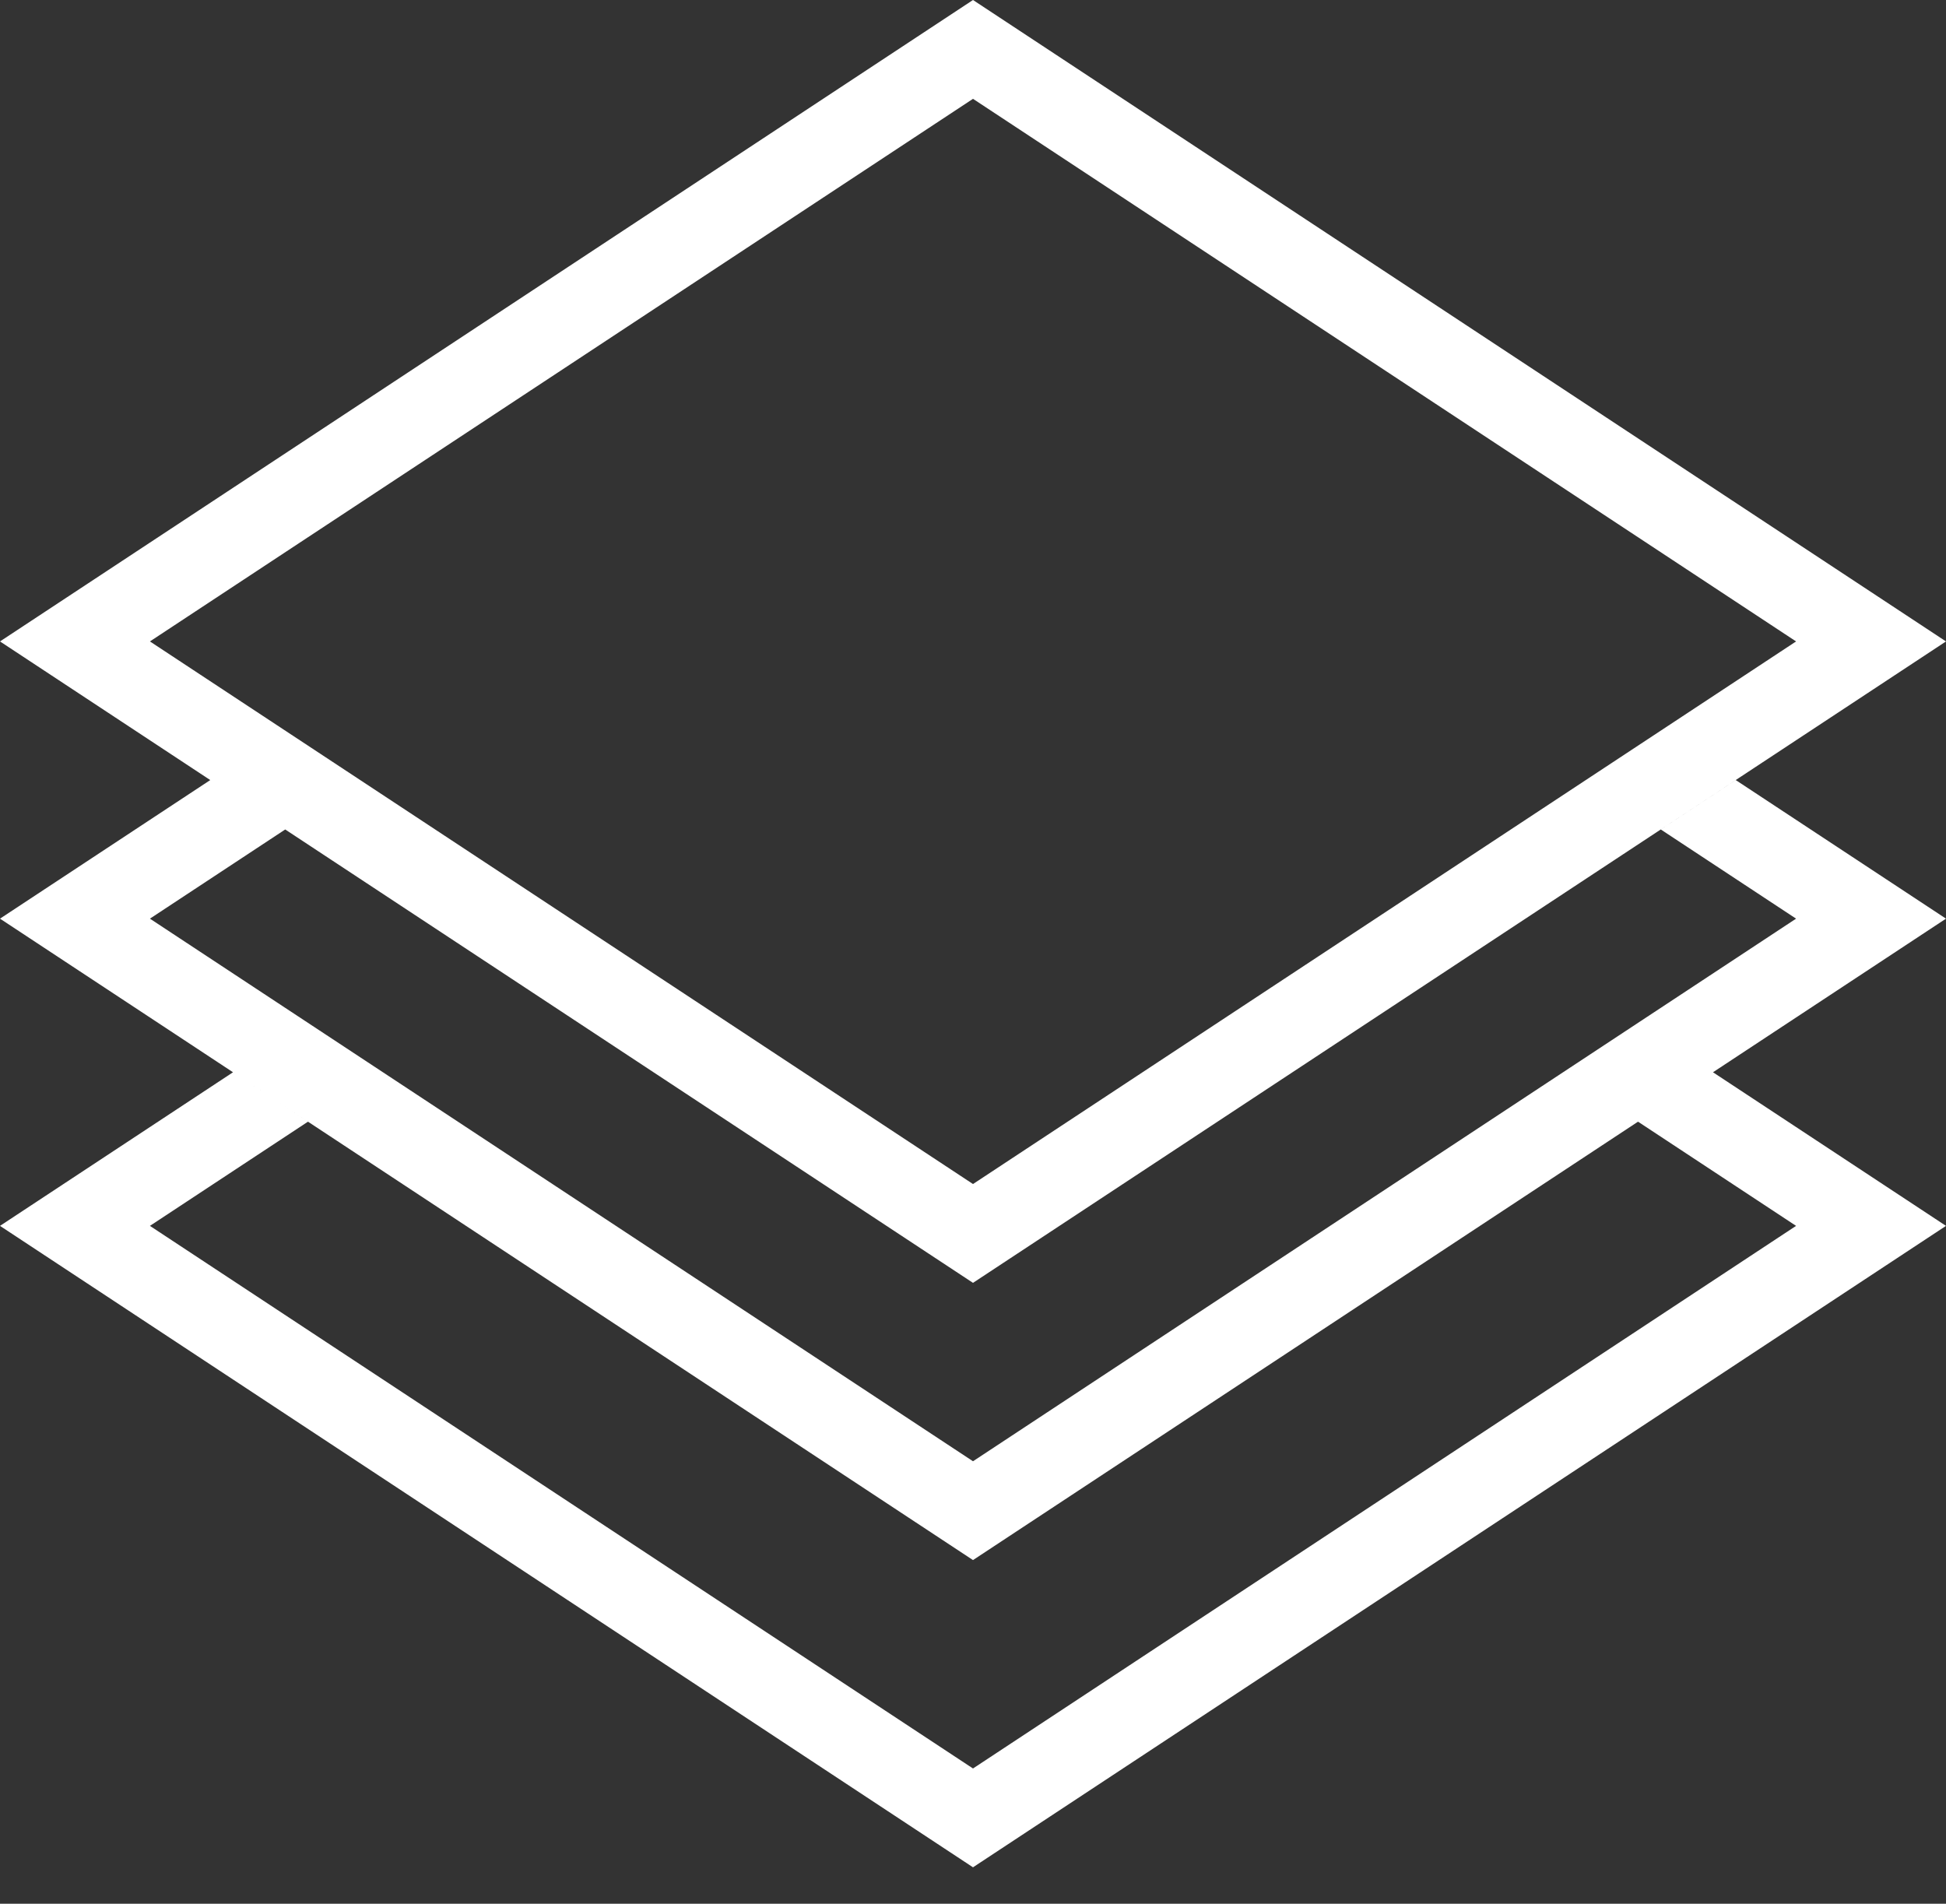
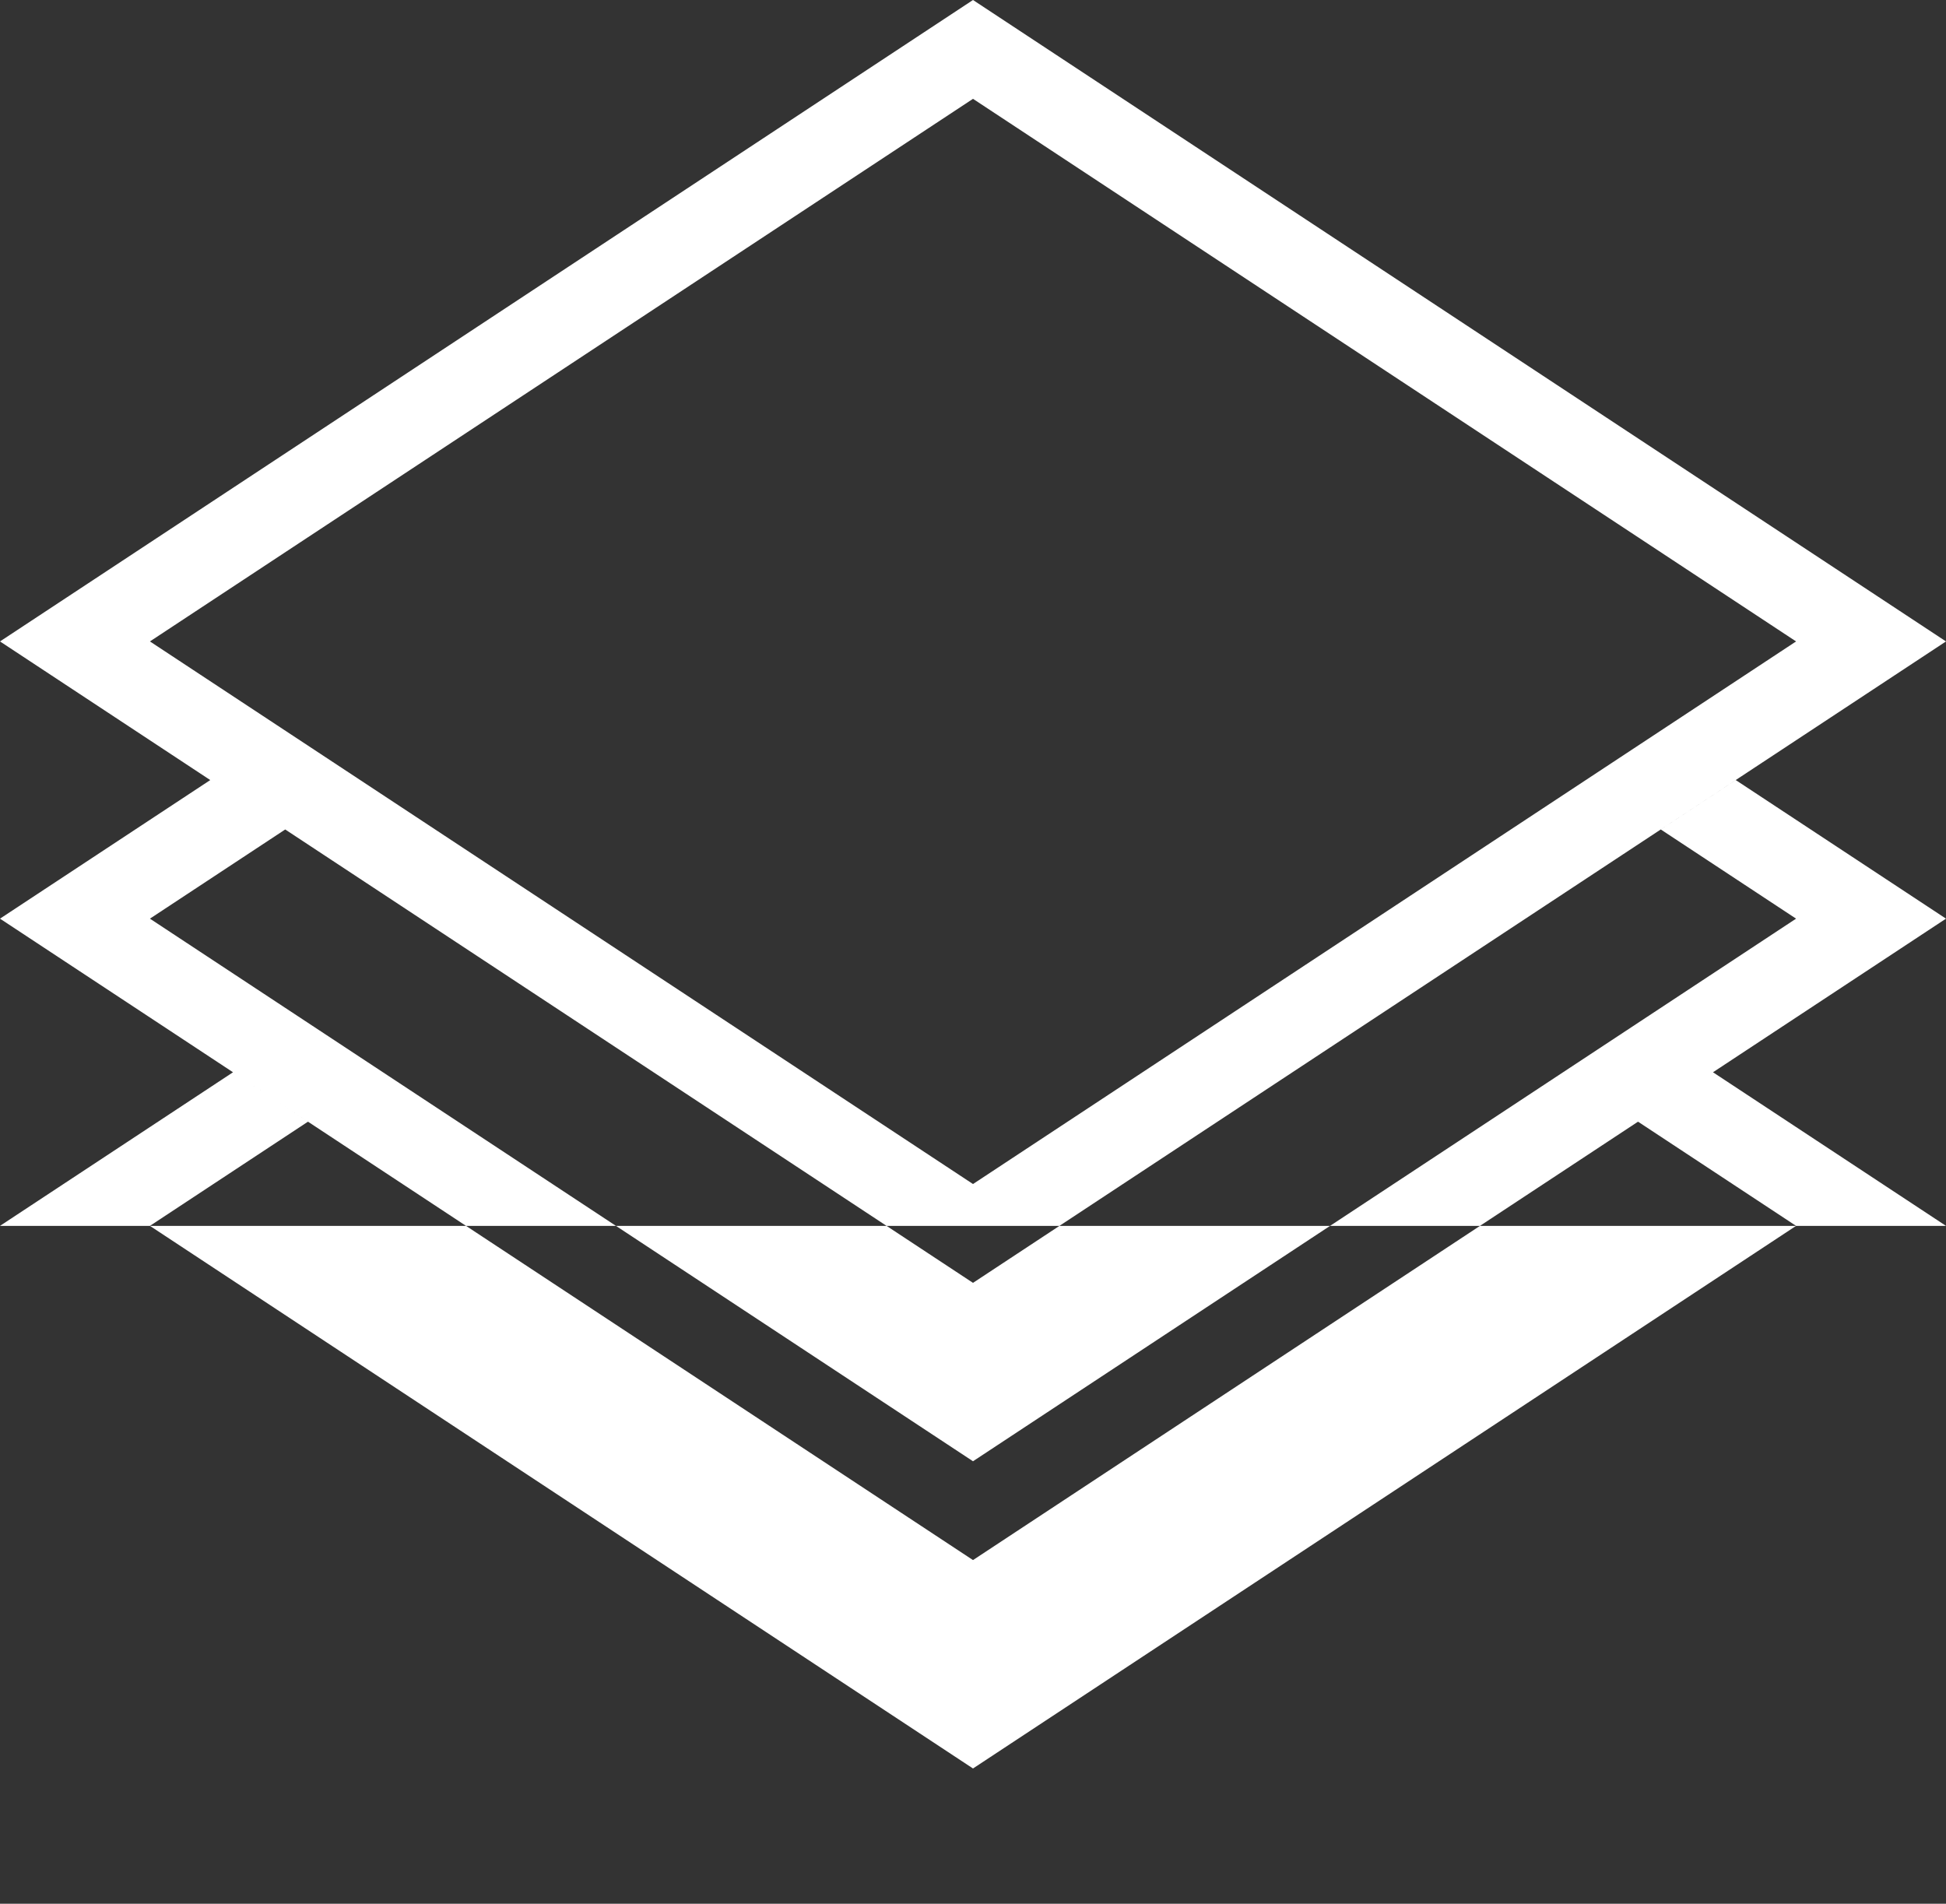
<svg xmlns="http://www.w3.org/2000/svg" width="46" height="45" viewBox="0 0 46 45" fill="none">
  <rect x="0" y="0" width="46" height="45" fill="#333333" stroke="none" />
-   <path fill-rule="evenodd" clip-rule="evenodd" d="M3.544 15.162L23 2.336L42.456 15.162L23 27.988L3.544 15.162ZM0 15.162L23 0L46 15.162L23 30.324L6.742 19.607L3.544 21.715L23 34.541L42.456 21.715L39.258 19.607L41.03 18.439L46 21.715L40.492 25.346L46 28.977L23 44.139L0 28.977L5.508 25.346L7.28 26.514L3.544 28.977L23 41.803L42.456 28.977L38.72 26.514L23 36.877L0 21.715L4.97 18.439L0 15.162Z" fill="white" />
+   <path fill-rule="evenodd" clip-rule="evenodd" d="M3.544 15.162L23 2.336L42.456 15.162L23 27.988L3.544 15.162ZM0 15.162L23 0L46 15.162L23 30.324L6.742 19.607L3.544 21.715L23 34.541L42.456 21.715L39.258 19.607L41.03 18.439L46 21.715L40.492 25.346L46 28.977L0 28.977L5.508 25.346L7.28 26.514L3.544 28.977L23 41.803L42.456 28.977L38.72 26.514L23 36.877L0 21.715L4.97 18.439L0 15.162Z" fill="white" />
</svg>